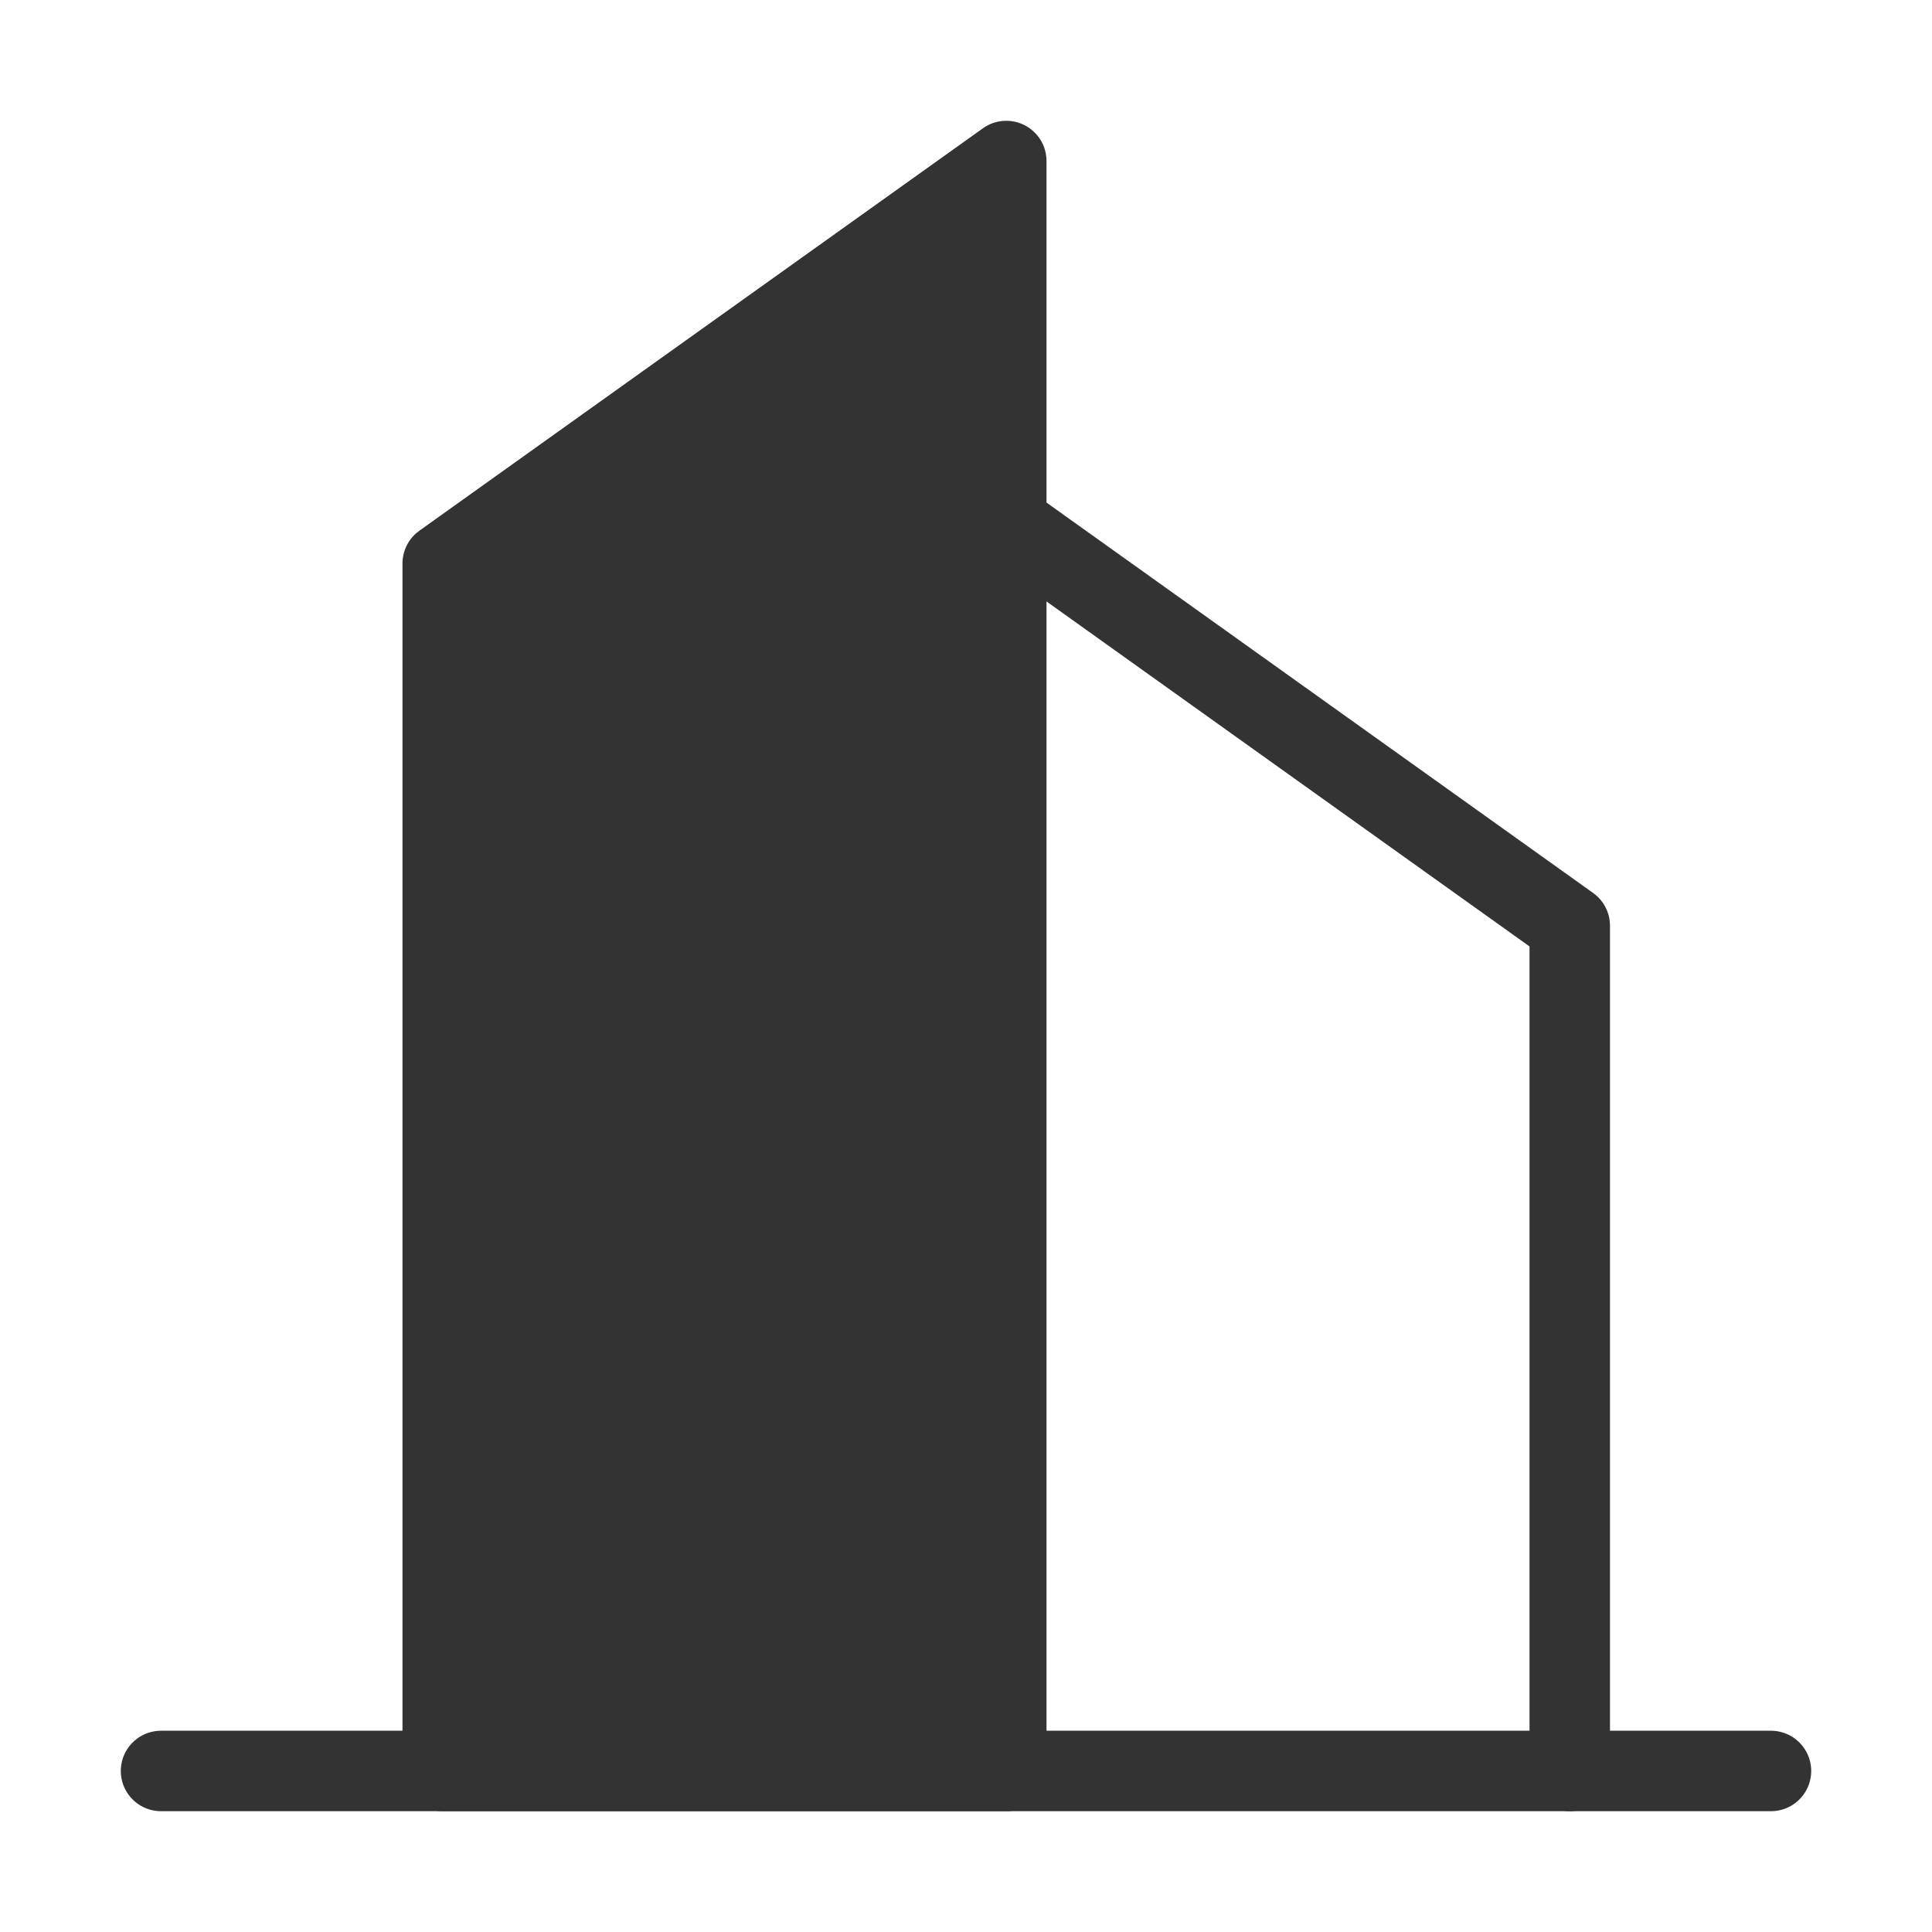
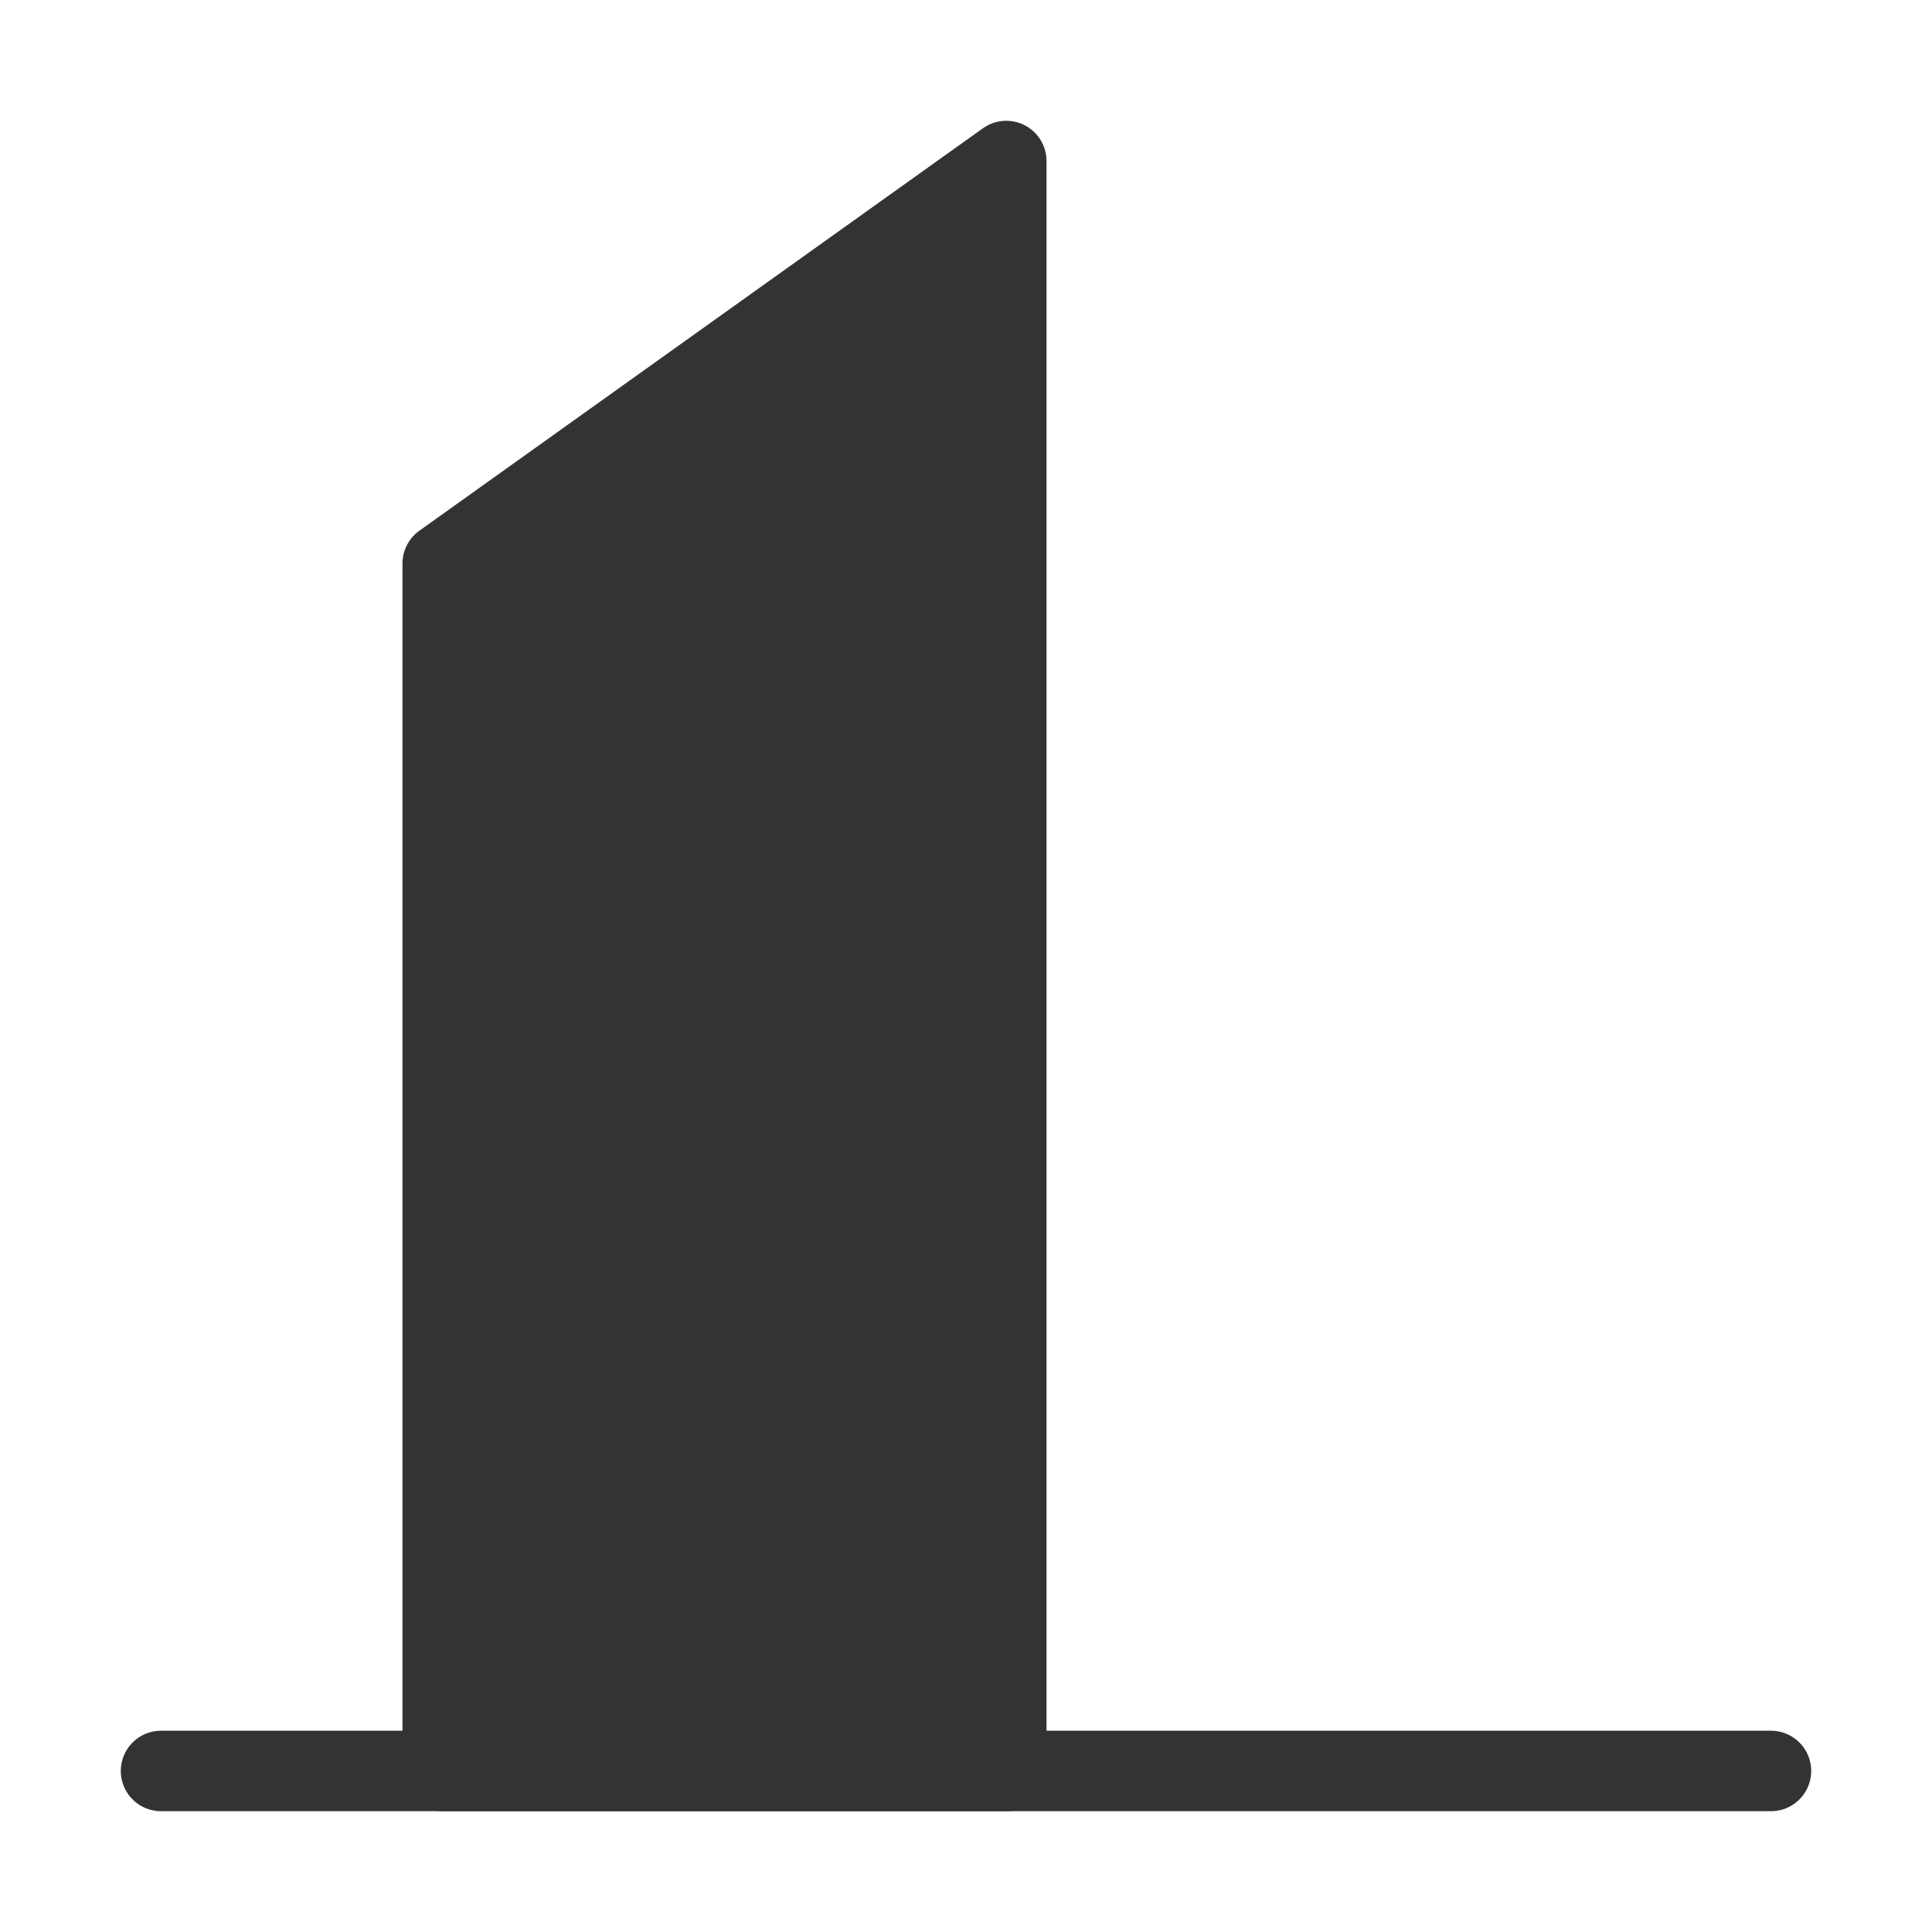
<svg xmlns="http://www.w3.org/2000/svg" width="20" height="20" viewBox="0 0 20 20" fill="none">
-   <path fill-rule="evenodd" clip-rule="evenodd" d="M4.583 5.833L10.417 1.667V18.333H4.583V5.833Z" fill="#333333" stroke="#333333" stroke-width="0.833" stroke-linecap="round" stroke-linejoin="round" />
-   <path d="M10.417 5.417L16.25 9.583V18.333" stroke="#333333" stroke-width="0.833" stroke-linecap="round" stroke-linejoin="round" />
+   <path fill-rule="evenodd" clip-rule="evenodd" d="M4.583 5.833L10.417 1.667V18.333H4.583Z" fill="#333333" stroke="#333333" stroke-width="0.833" stroke-linecap="round" stroke-linejoin="round" />
  <path d="M1.667 18.333H18.333" stroke="#333333" stroke-width="0.833" stroke-linecap="round" stroke-linejoin="round" />
</svg>